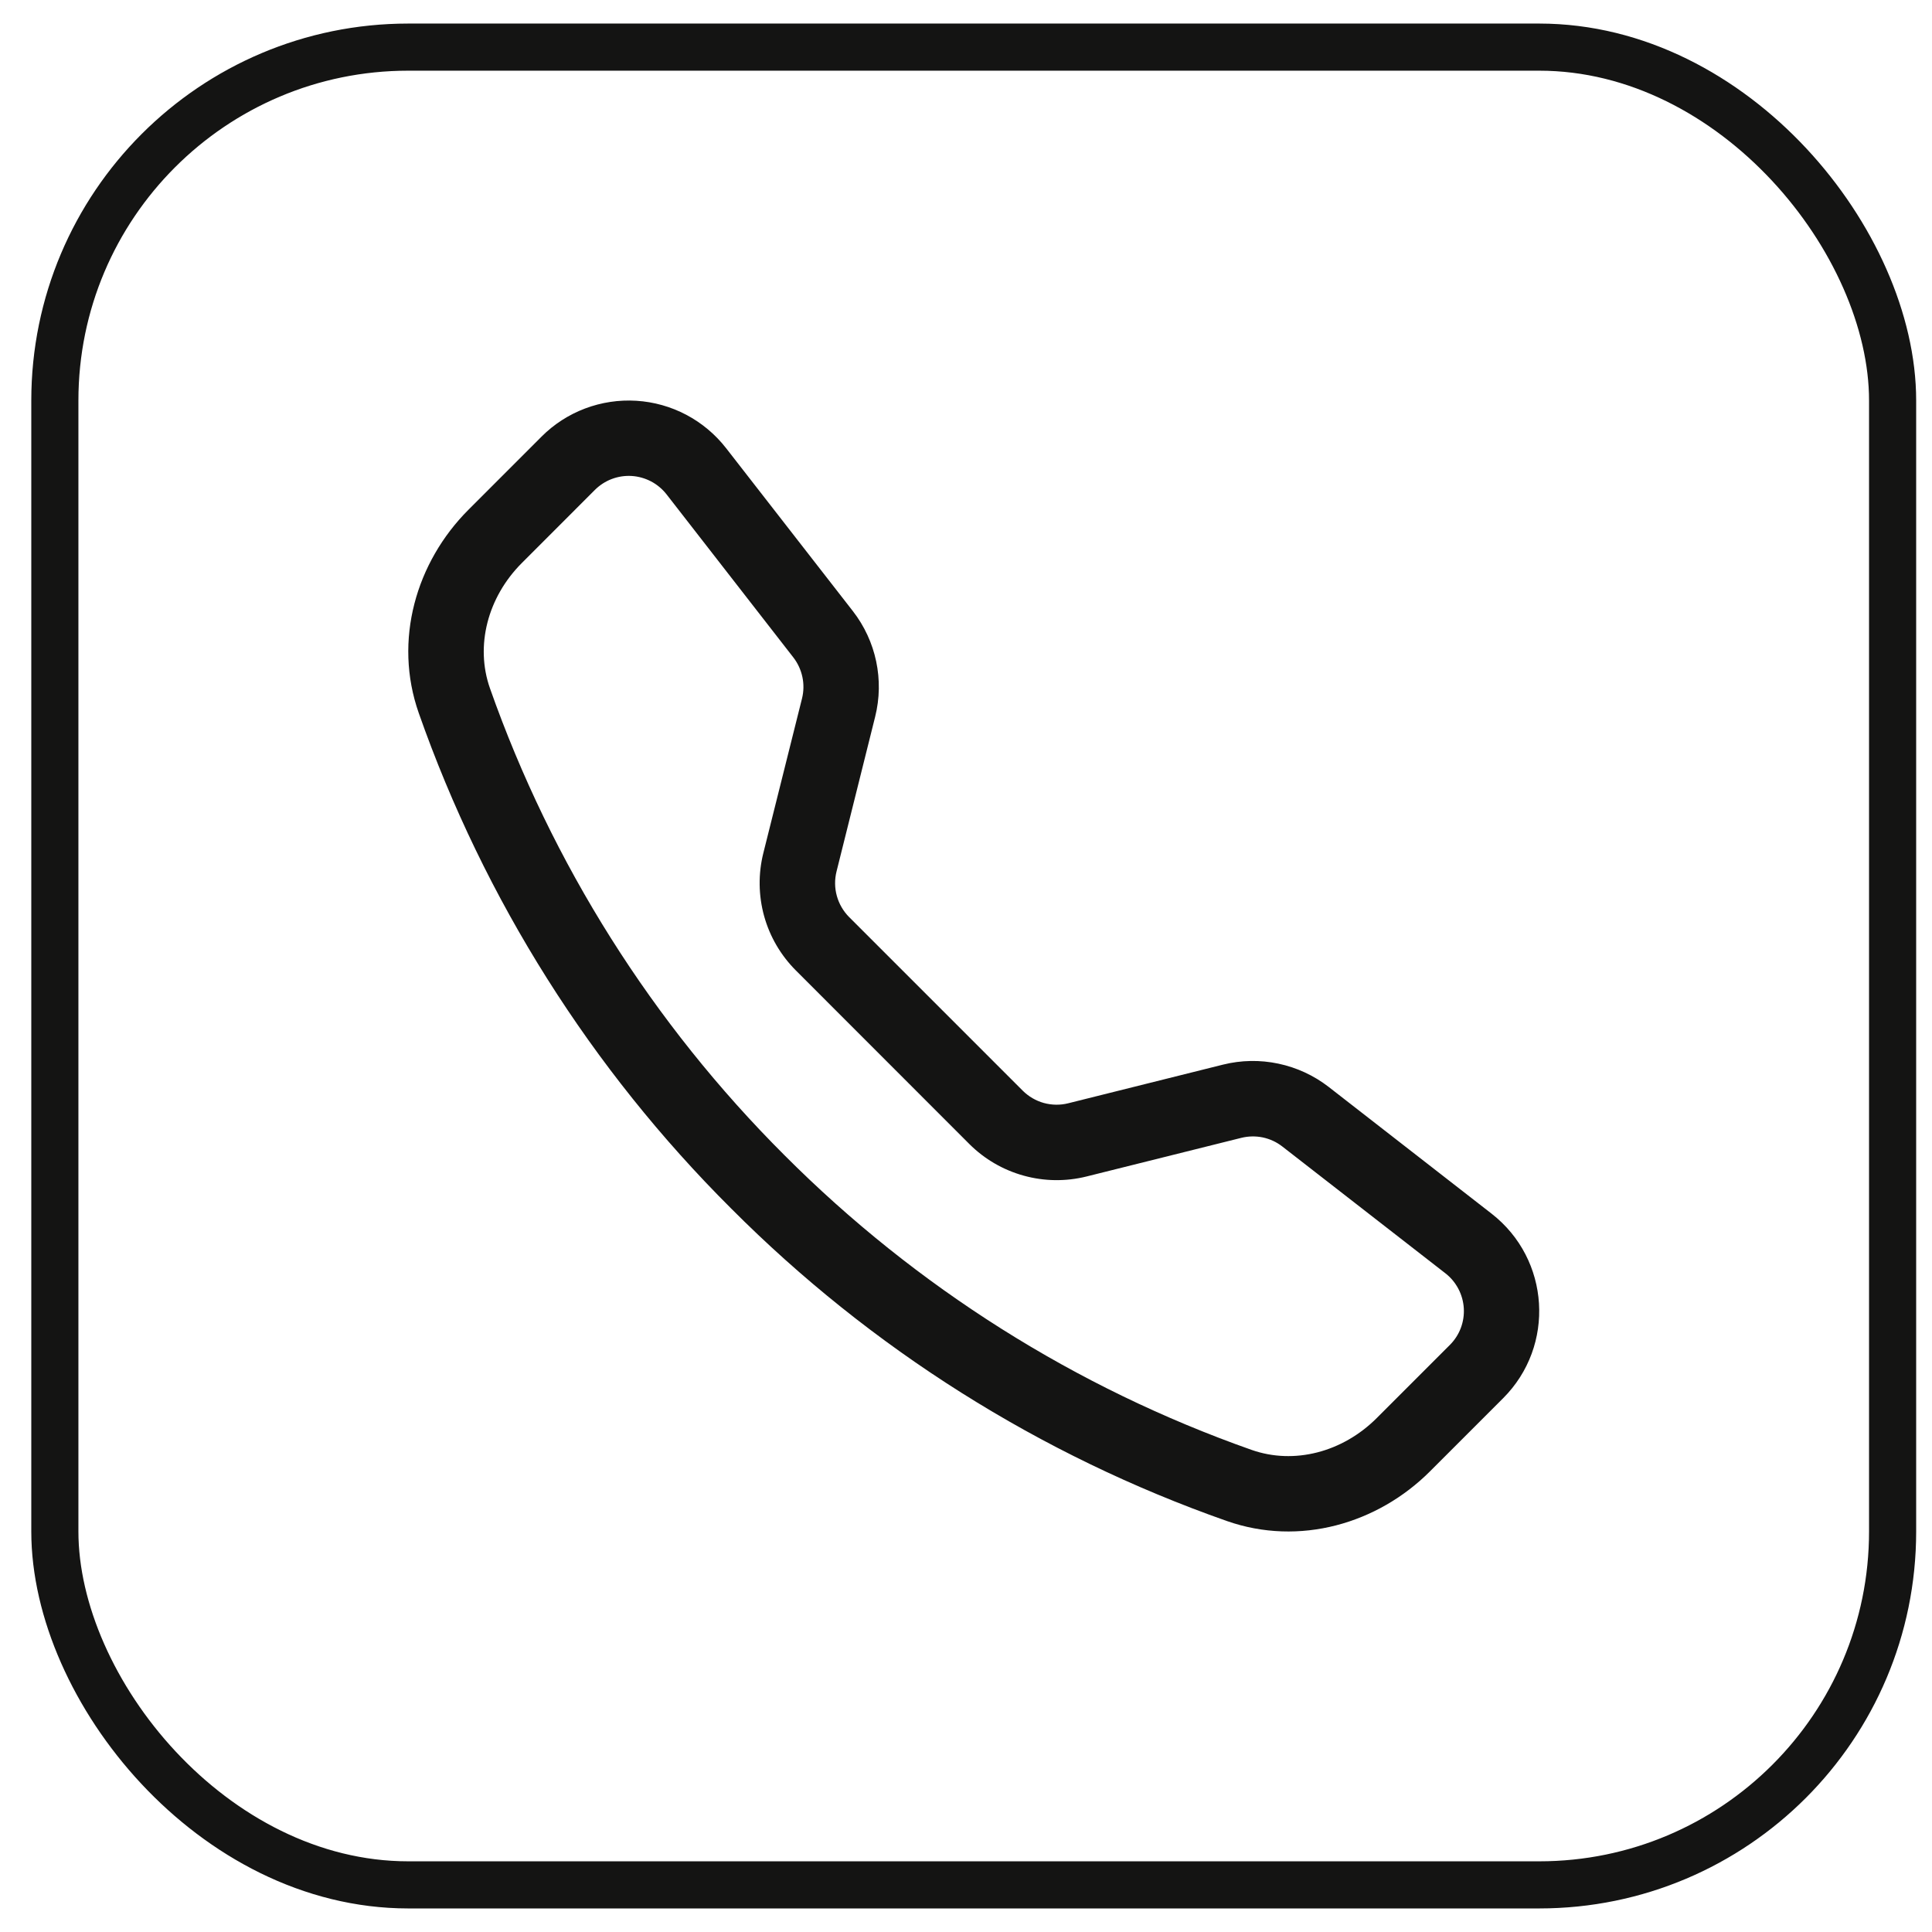
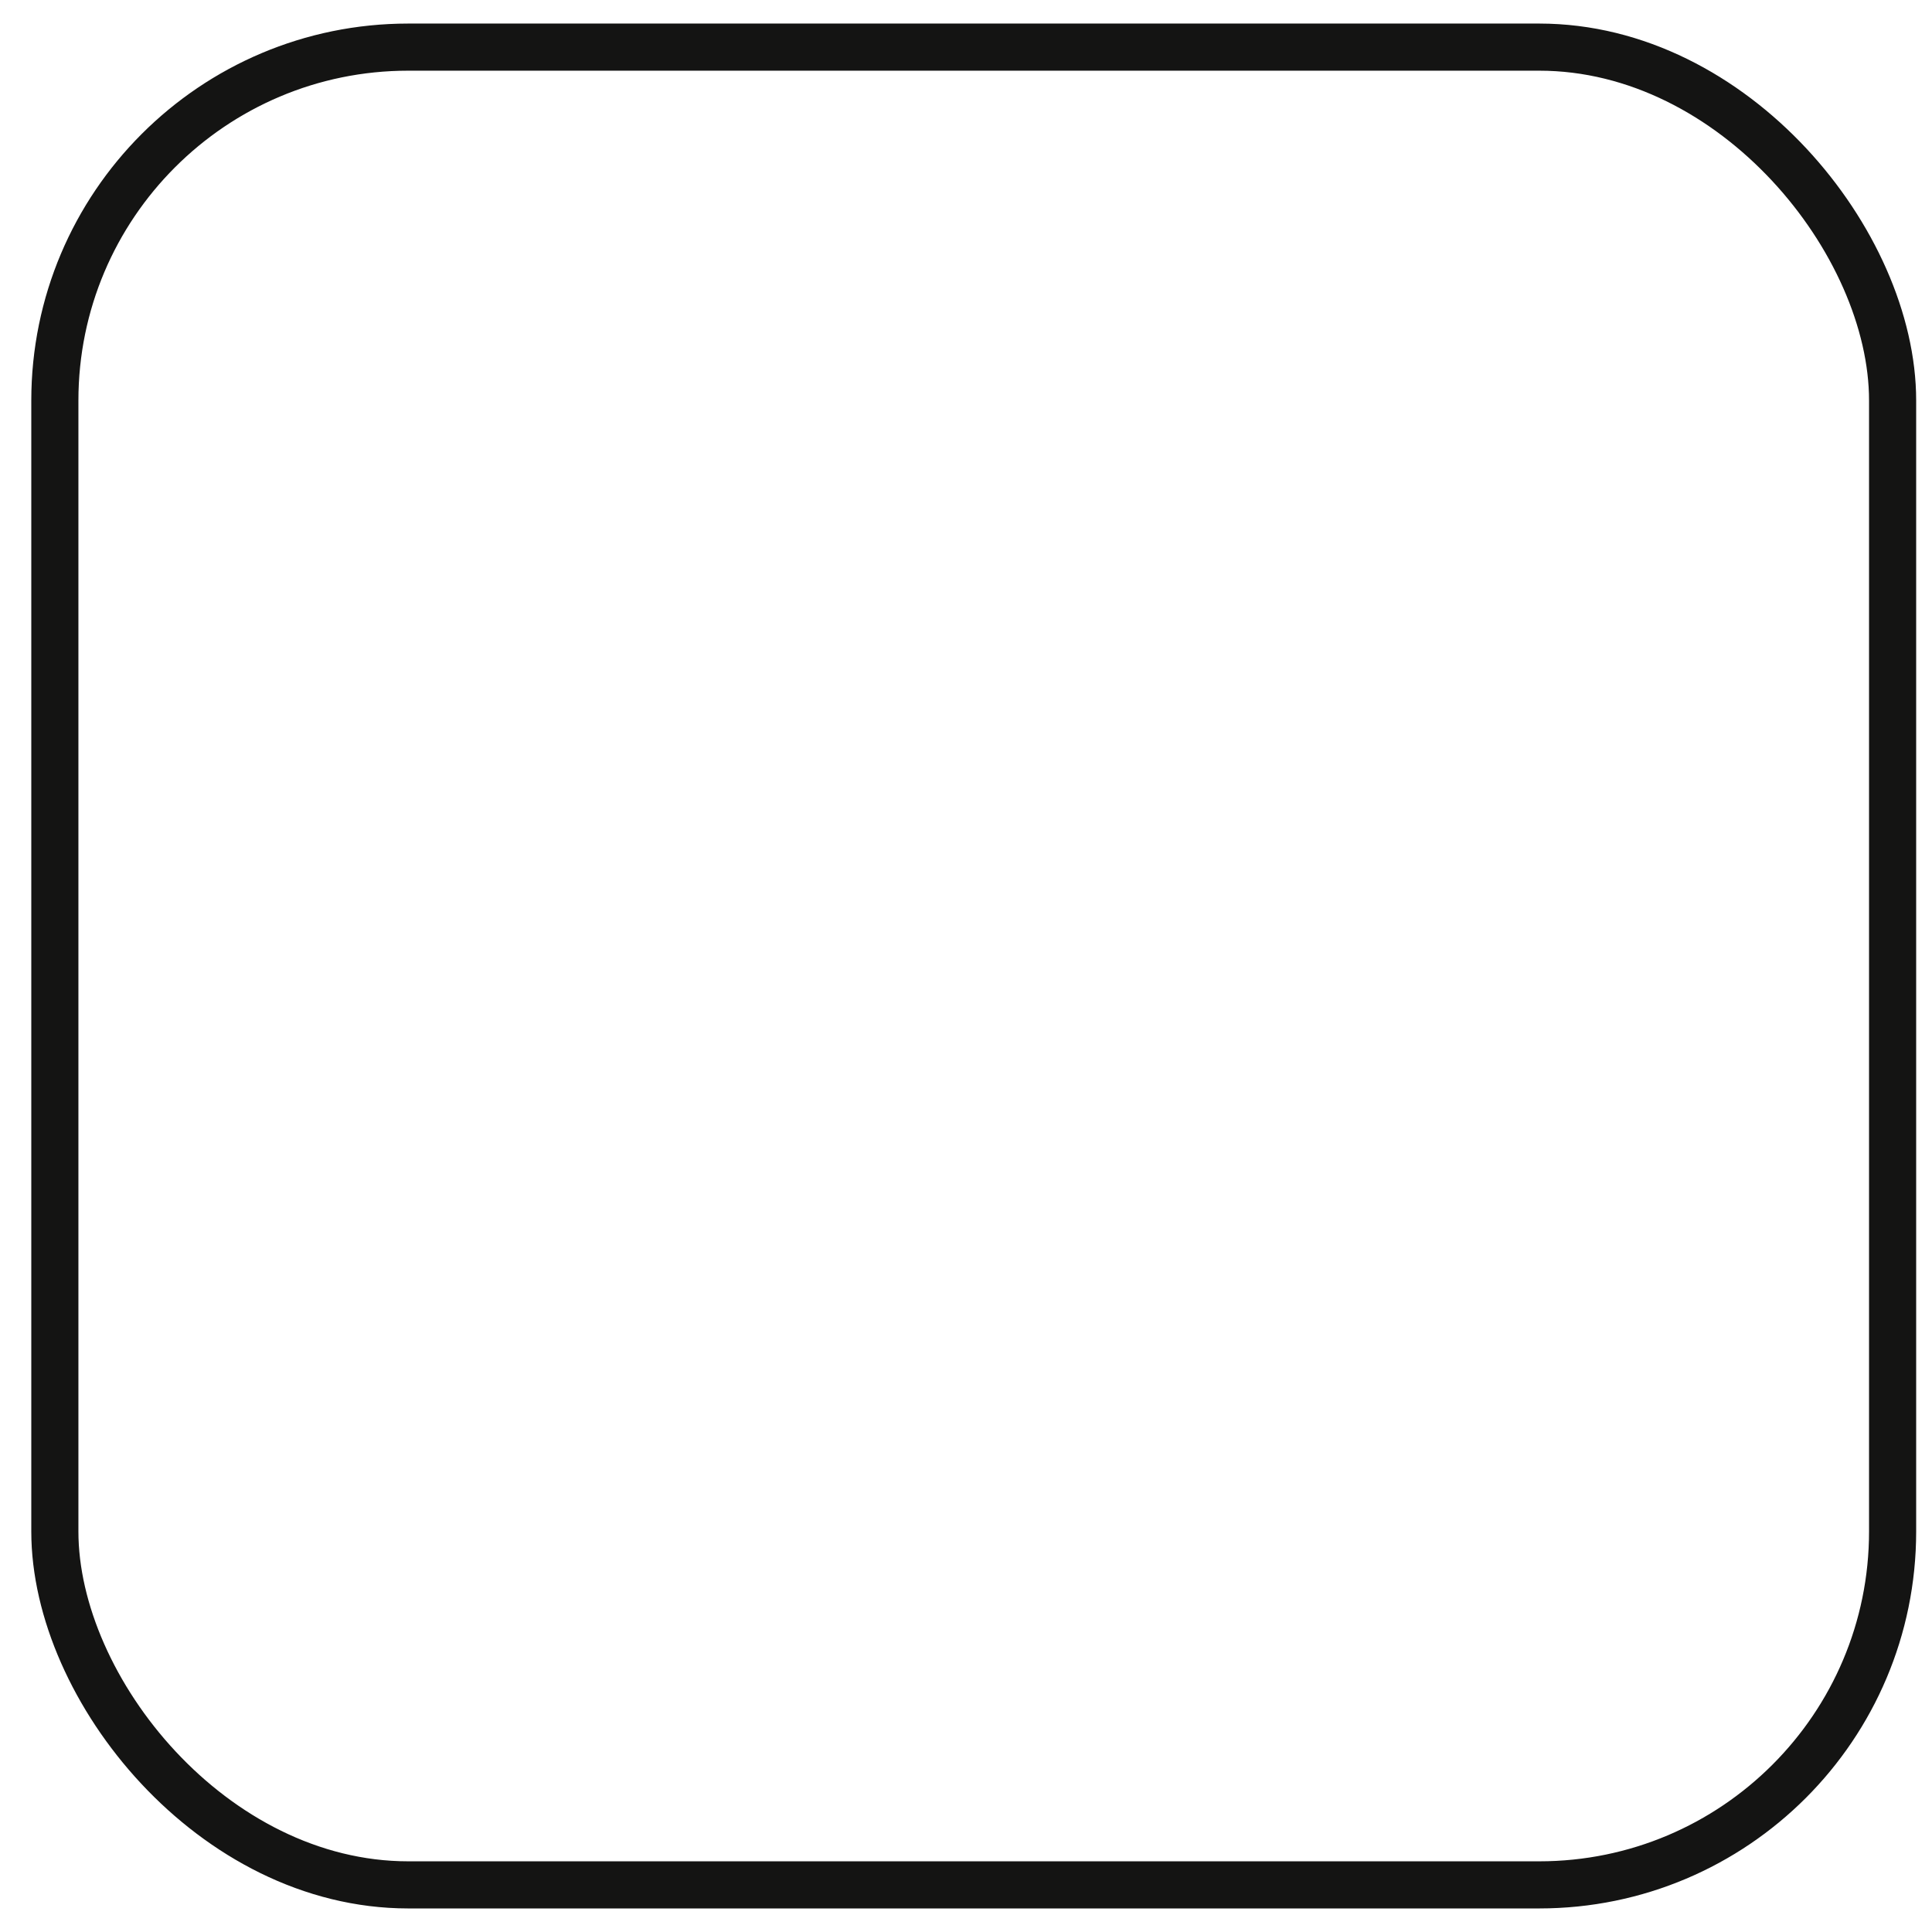
<svg xmlns="http://www.w3.org/2000/svg" width="41" height="41" viewBox="0 0 41 41" fill="none">
  <rect x="1.164" y="1" width="39" height="39" rx="7.5" stroke="#141413" />
  <g clip-path="url(#clip0_67_12575)">
-     <path d="M14.146 10.492C14.057 10.378 13.945 10.284 13.818 10.217C13.69 10.15 13.55 10.11 13.406 10.101C13.262 10.092 13.118 10.114 12.983 10.165C12.848 10.216 12.725 10.296 12.623 10.398L11.072 11.95C10.348 12.676 10.081 13.704 10.397 14.605C11.712 18.336 13.849 21.723 16.649 24.517C19.443 27.317 22.831 29.454 26.561 30.769C27.463 31.086 28.49 30.819 29.216 30.094L30.767 28.543C30.869 28.441 30.949 28.319 31 28.184C31.051 28.049 31.073 27.905 31.064 27.761C31.055 27.617 31.015 27.476 30.948 27.349C30.88 27.221 30.787 27.109 30.673 27.021L27.212 24.33C27.09 24.235 26.949 24.17 26.798 24.138C26.648 24.107 26.492 24.11 26.342 24.147L23.057 24.967C22.619 25.076 22.16 25.07 21.724 24.949C21.289 24.829 20.892 24.598 20.572 24.279L16.888 20.593C16.569 20.273 16.337 19.877 16.216 19.441C16.096 19.006 16.089 18.546 16.198 18.108L17.02 14.823C17.057 14.673 17.06 14.517 17.028 14.367C16.996 14.216 16.931 14.075 16.837 13.953L14.146 10.492ZM11.491 9.267C11.753 9.004 12.069 8.8 12.416 8.669C12.763 8.538 13.134 8.482 13.505 8.505C13.876 8.528 14.237 8.63 14.565 8.803C14.893 8.977 15.181 9.218 15.409 9.511L18.1 12.97C18.593 13.605 18.767 14.431 18.572 15.211L17.752 18.496C17.71 18.666 17.712 18.845 17.759 19.013C17.806 19.182 17.895 19.336 18.019 19.461L21.704 23.146C21.829 23.27 21.983 23.36 22.152 23.407C22.321 23.453 22.5 23.456 22.67 23.413L25.954 22.593C26.339 22.497 26.74 22.49 27.128 22.572C27.517 22.654 27.881 22.822 28.195 23.065L31.654 25.756C32.897 26.724 33.011 28.561 31.898 29.673L30.347 31.224C29.237 32.334 27.578 32.821 26.032 32.277C22.073 30.886 18.479 28.619 15.517 25.647C12.544 22.685 10.278 19.092 8.887 15.133C8.344 13.588 8.831 11.928 9.941 10.818L11.491 9.267Z" fill="#141413" />
-   </g>
+     </g>
  <defs>
    <clipPath id="clip0_67_12575">
      <rect width="24" height="24" fill="white" transform="translate(8.664 8.5)" />
    </clipPath>
  </defs>
</svg>